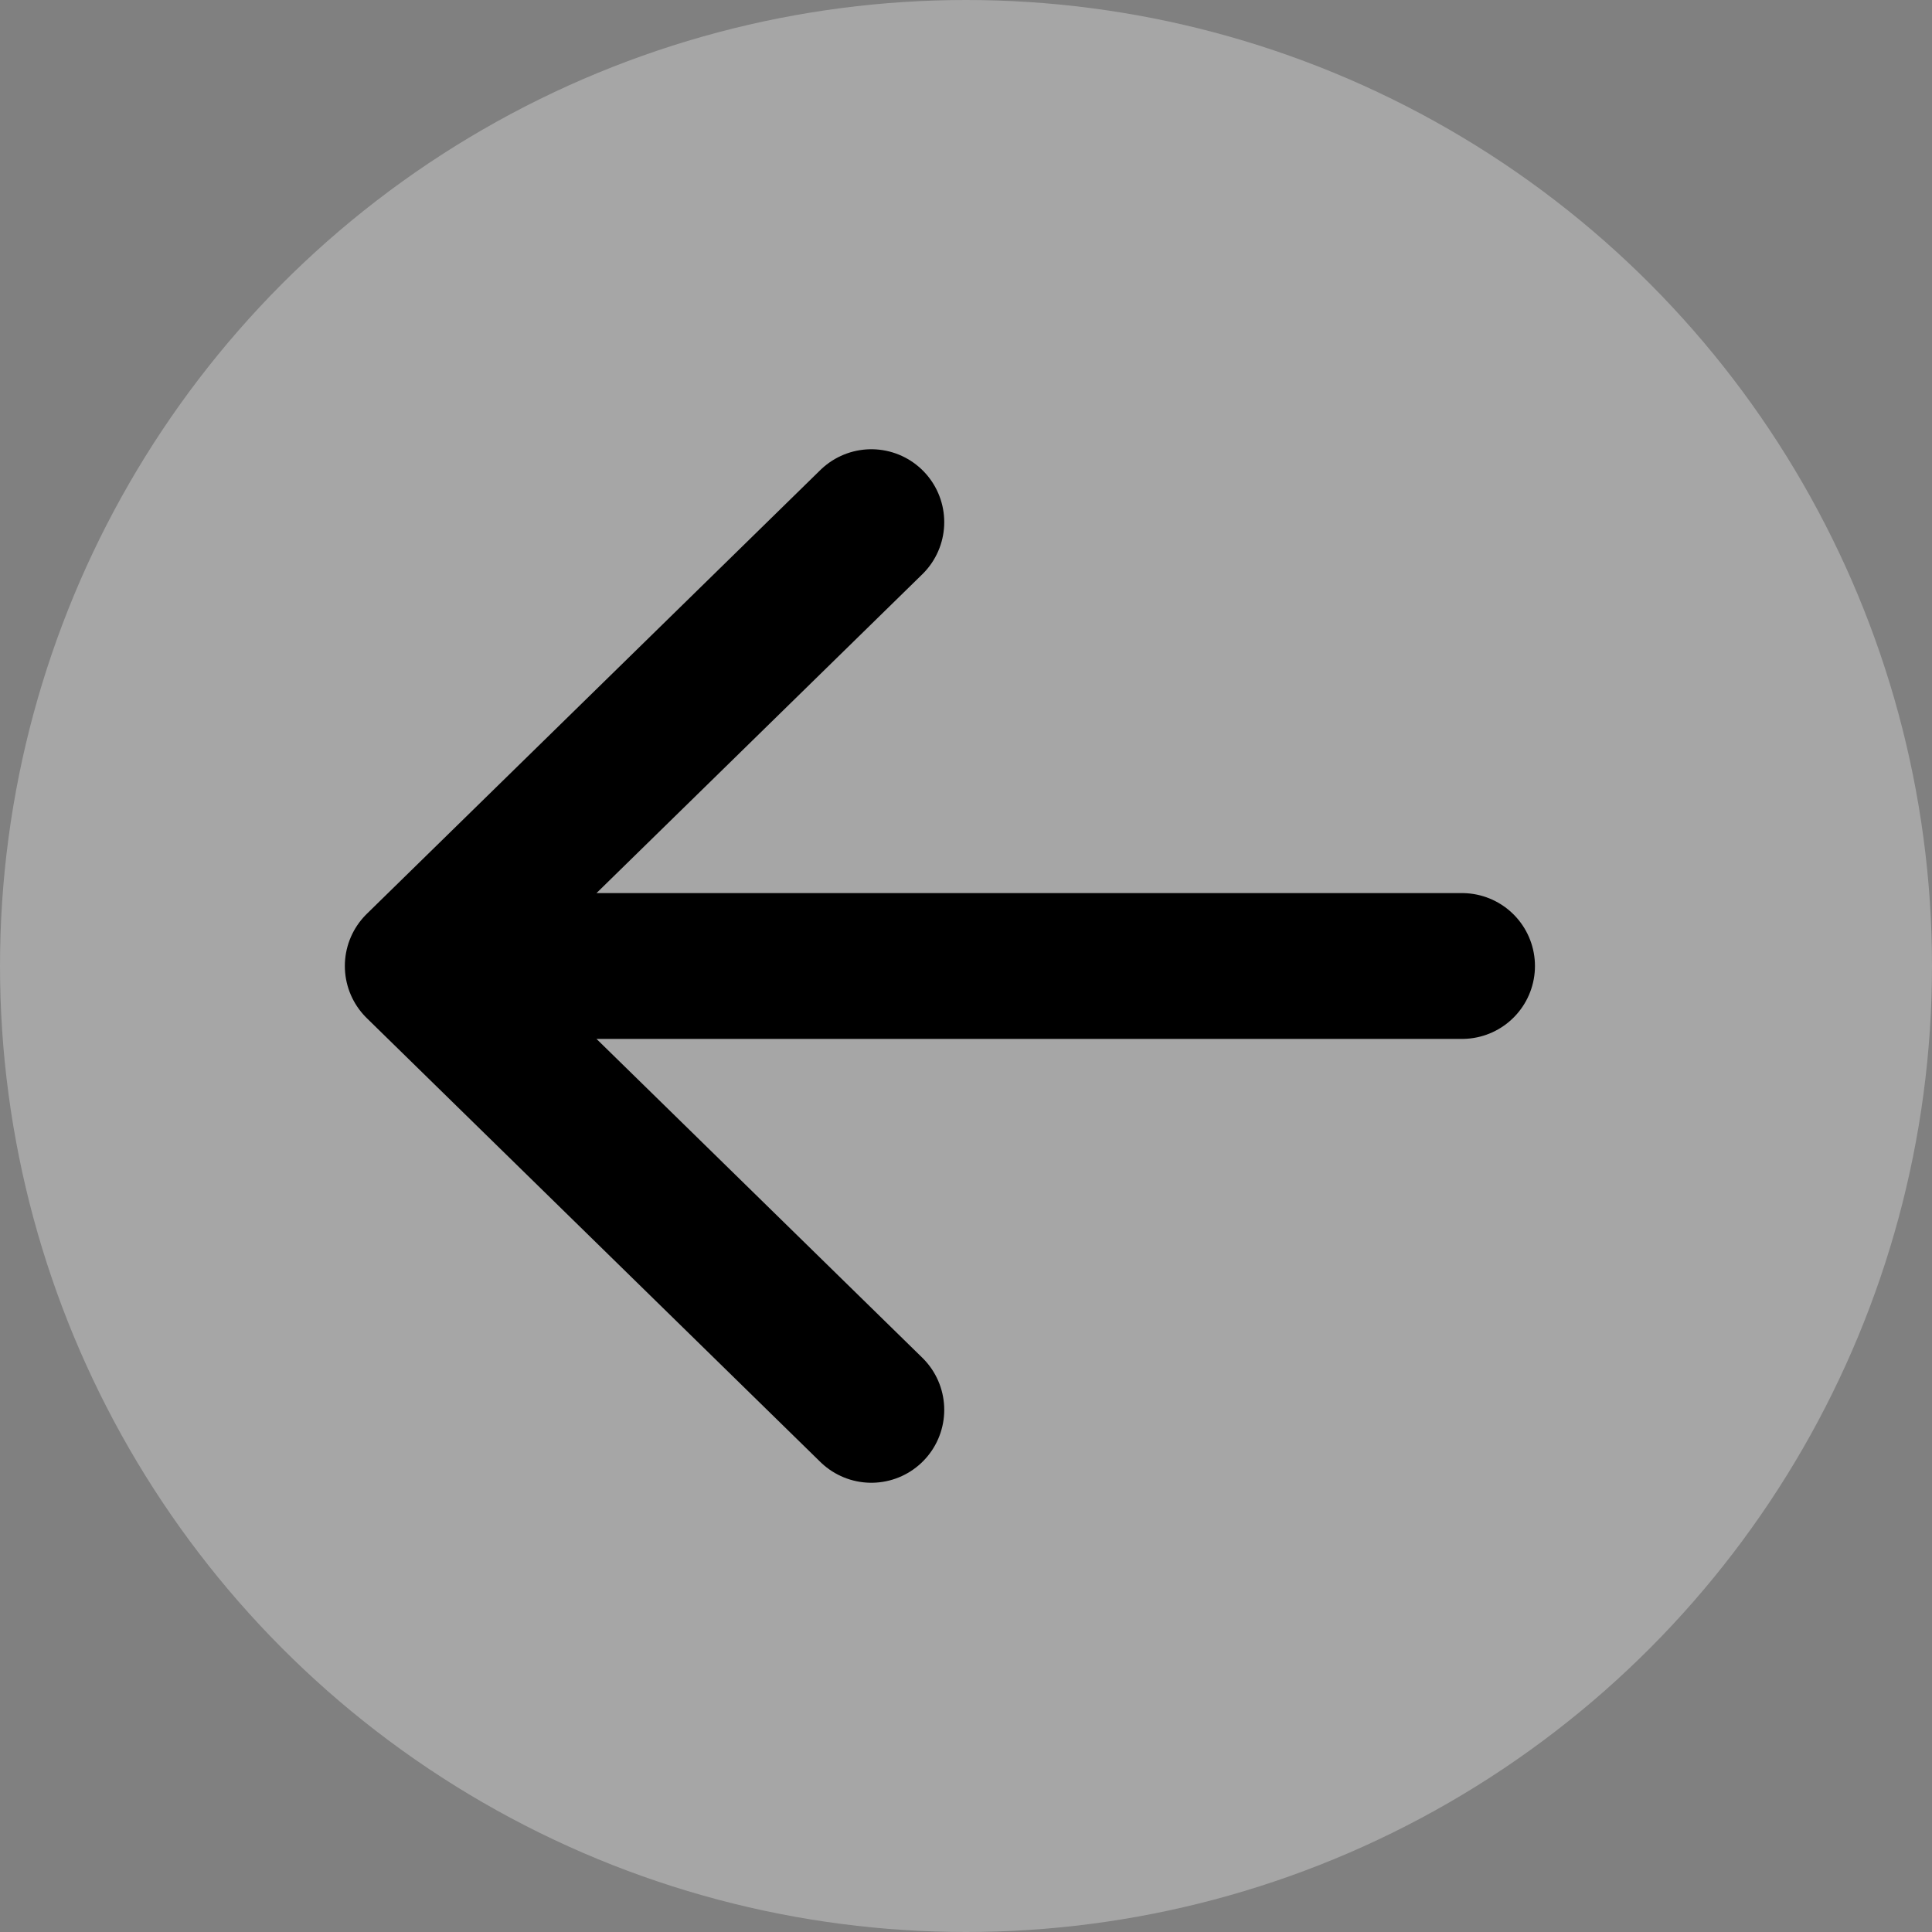
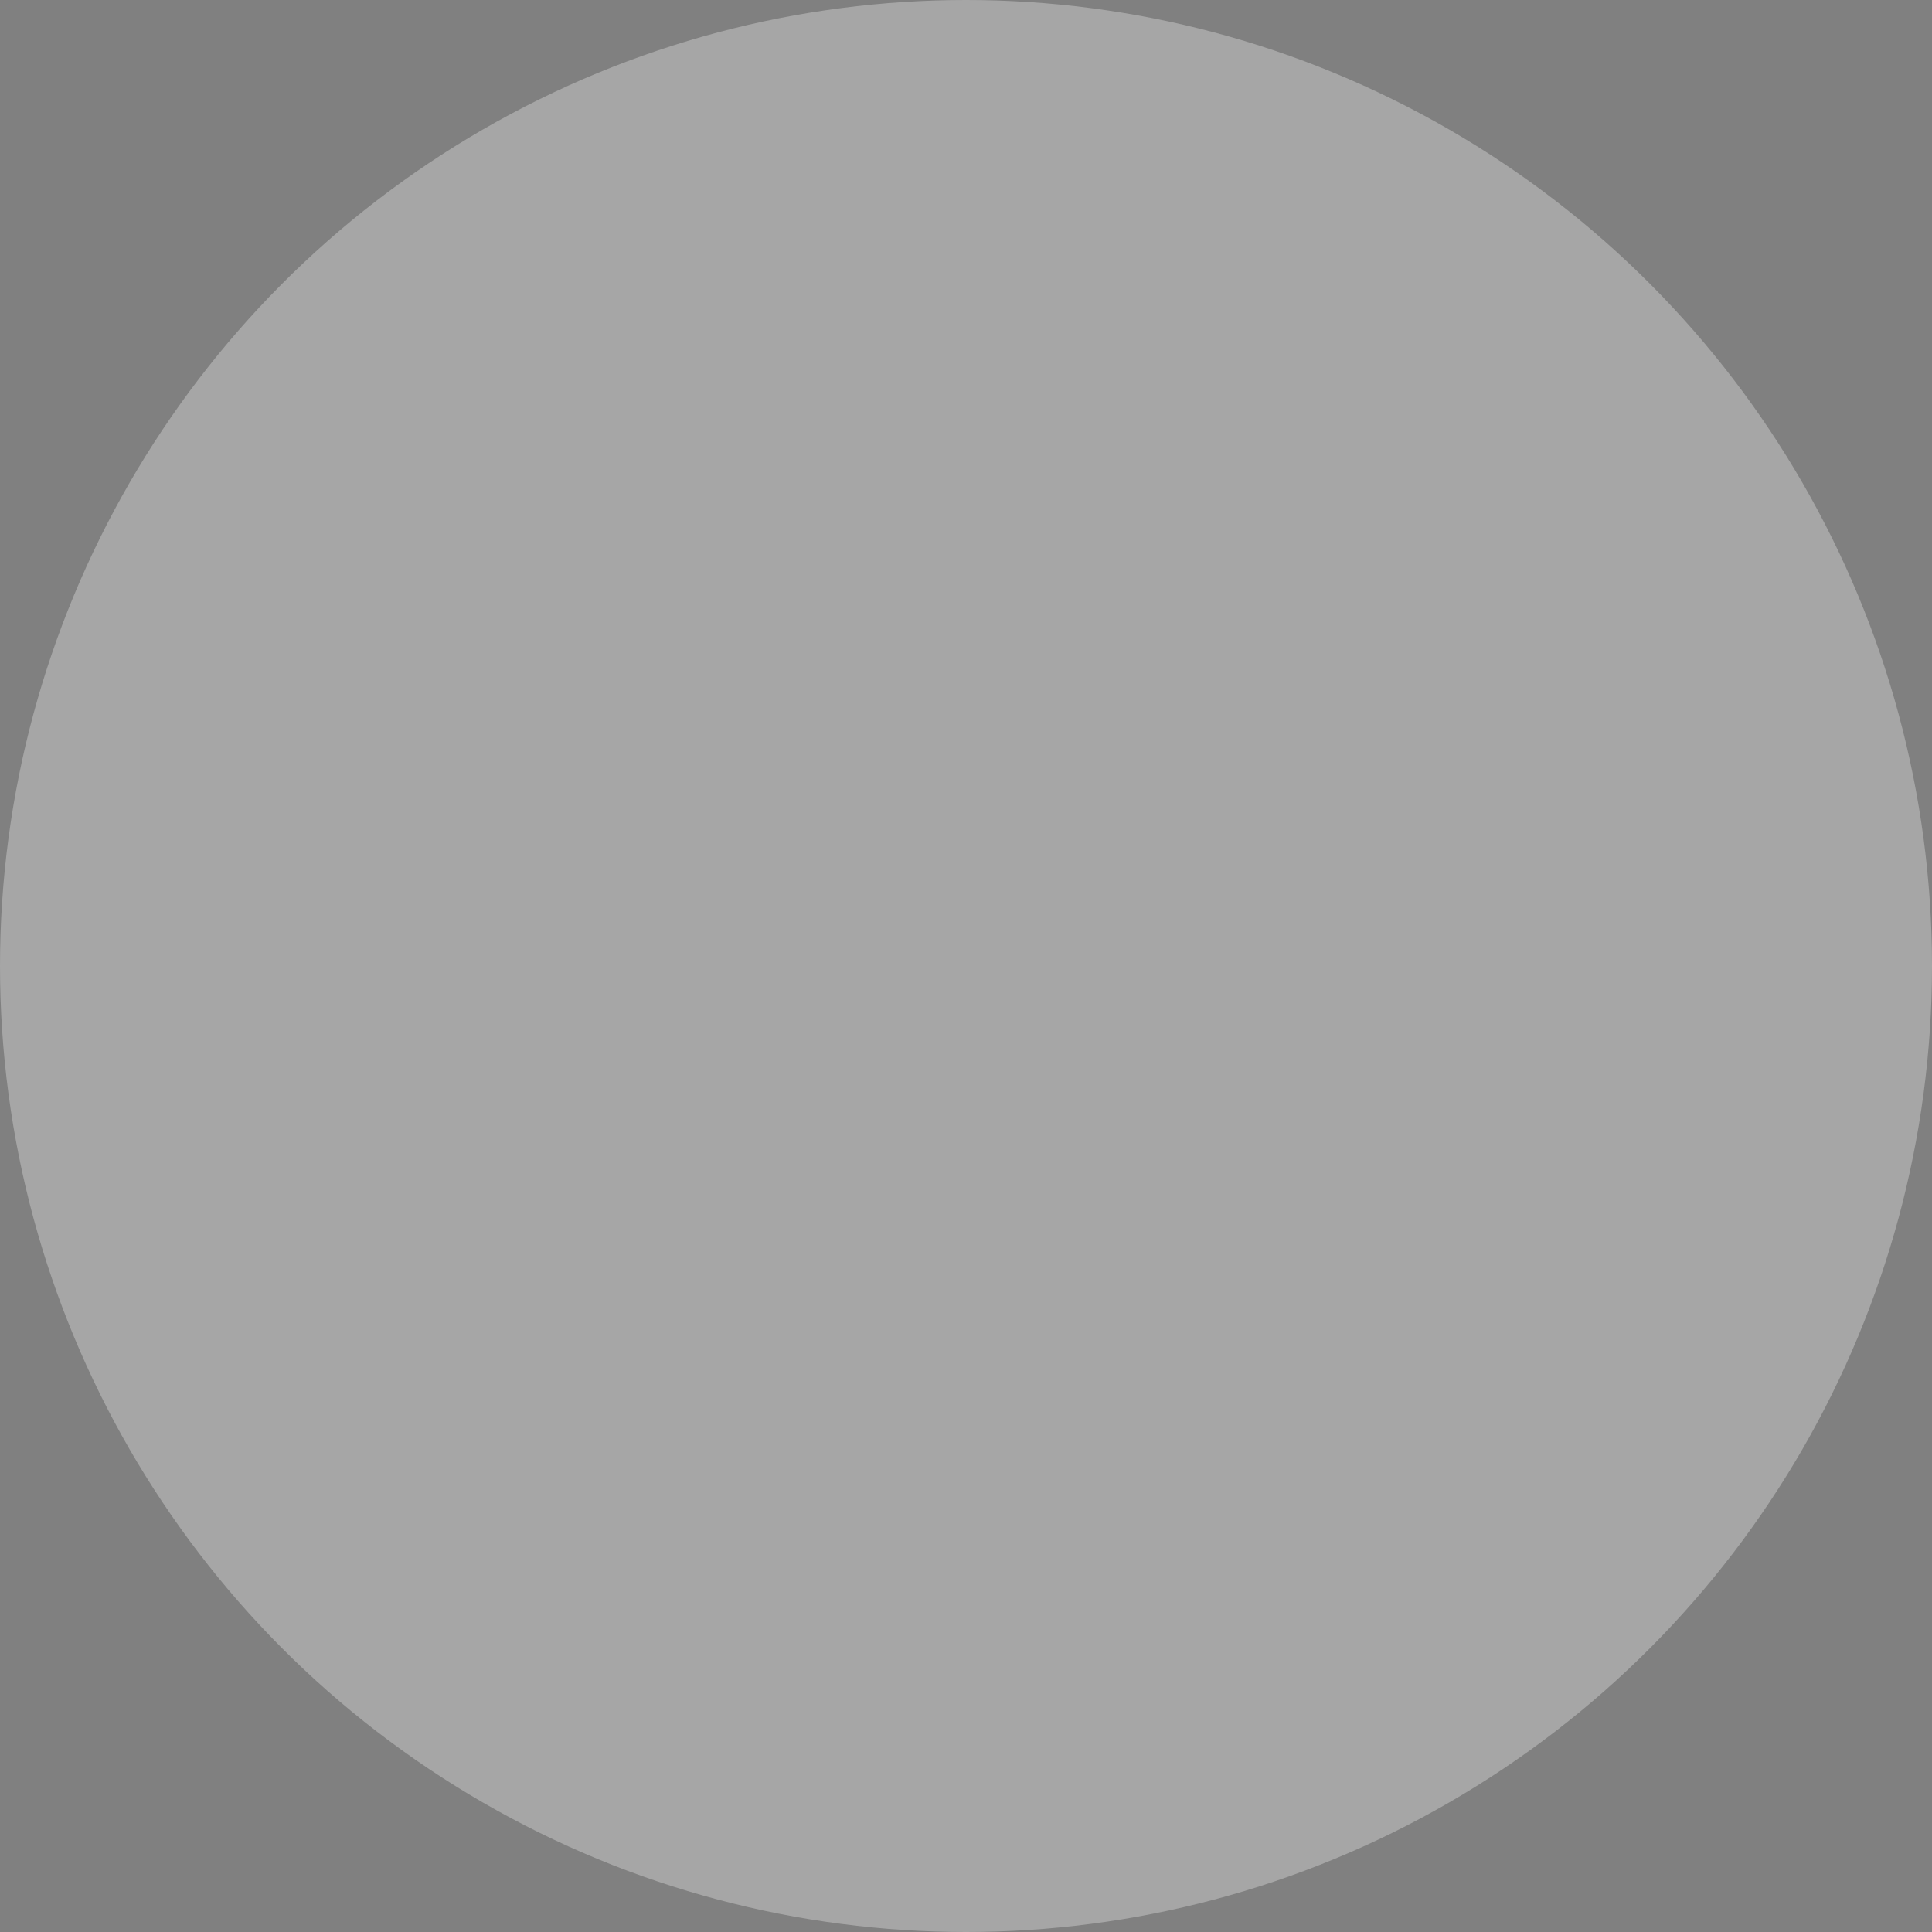
<svg xmlns="http://www.w3.org/2000/svg" width="53" height="53" viewBox="0 0 53 53" fill="none">
  <rect x="0" y="0" width="53" height="53" fill="#808080" stroke="none" />
  <g id="Laptop/Desktop Slider Arrow">
    <circle id="Ellipse 4" opacity="0.3" cx="26.5" cy="26.5" r="26.5" transform="rotate(-180 26.5 26.5)" fill="white" />
-     <path id="Vector 1" d="M23.903 38.676L11.46 26.5M11.46 26.5L23.903 14.324M11.46 26.5L40.108 26.5" stroke="black" stroke-width="4" stroke-linecap="round" stroke-linejoin="round" />
  </g>
</svg>